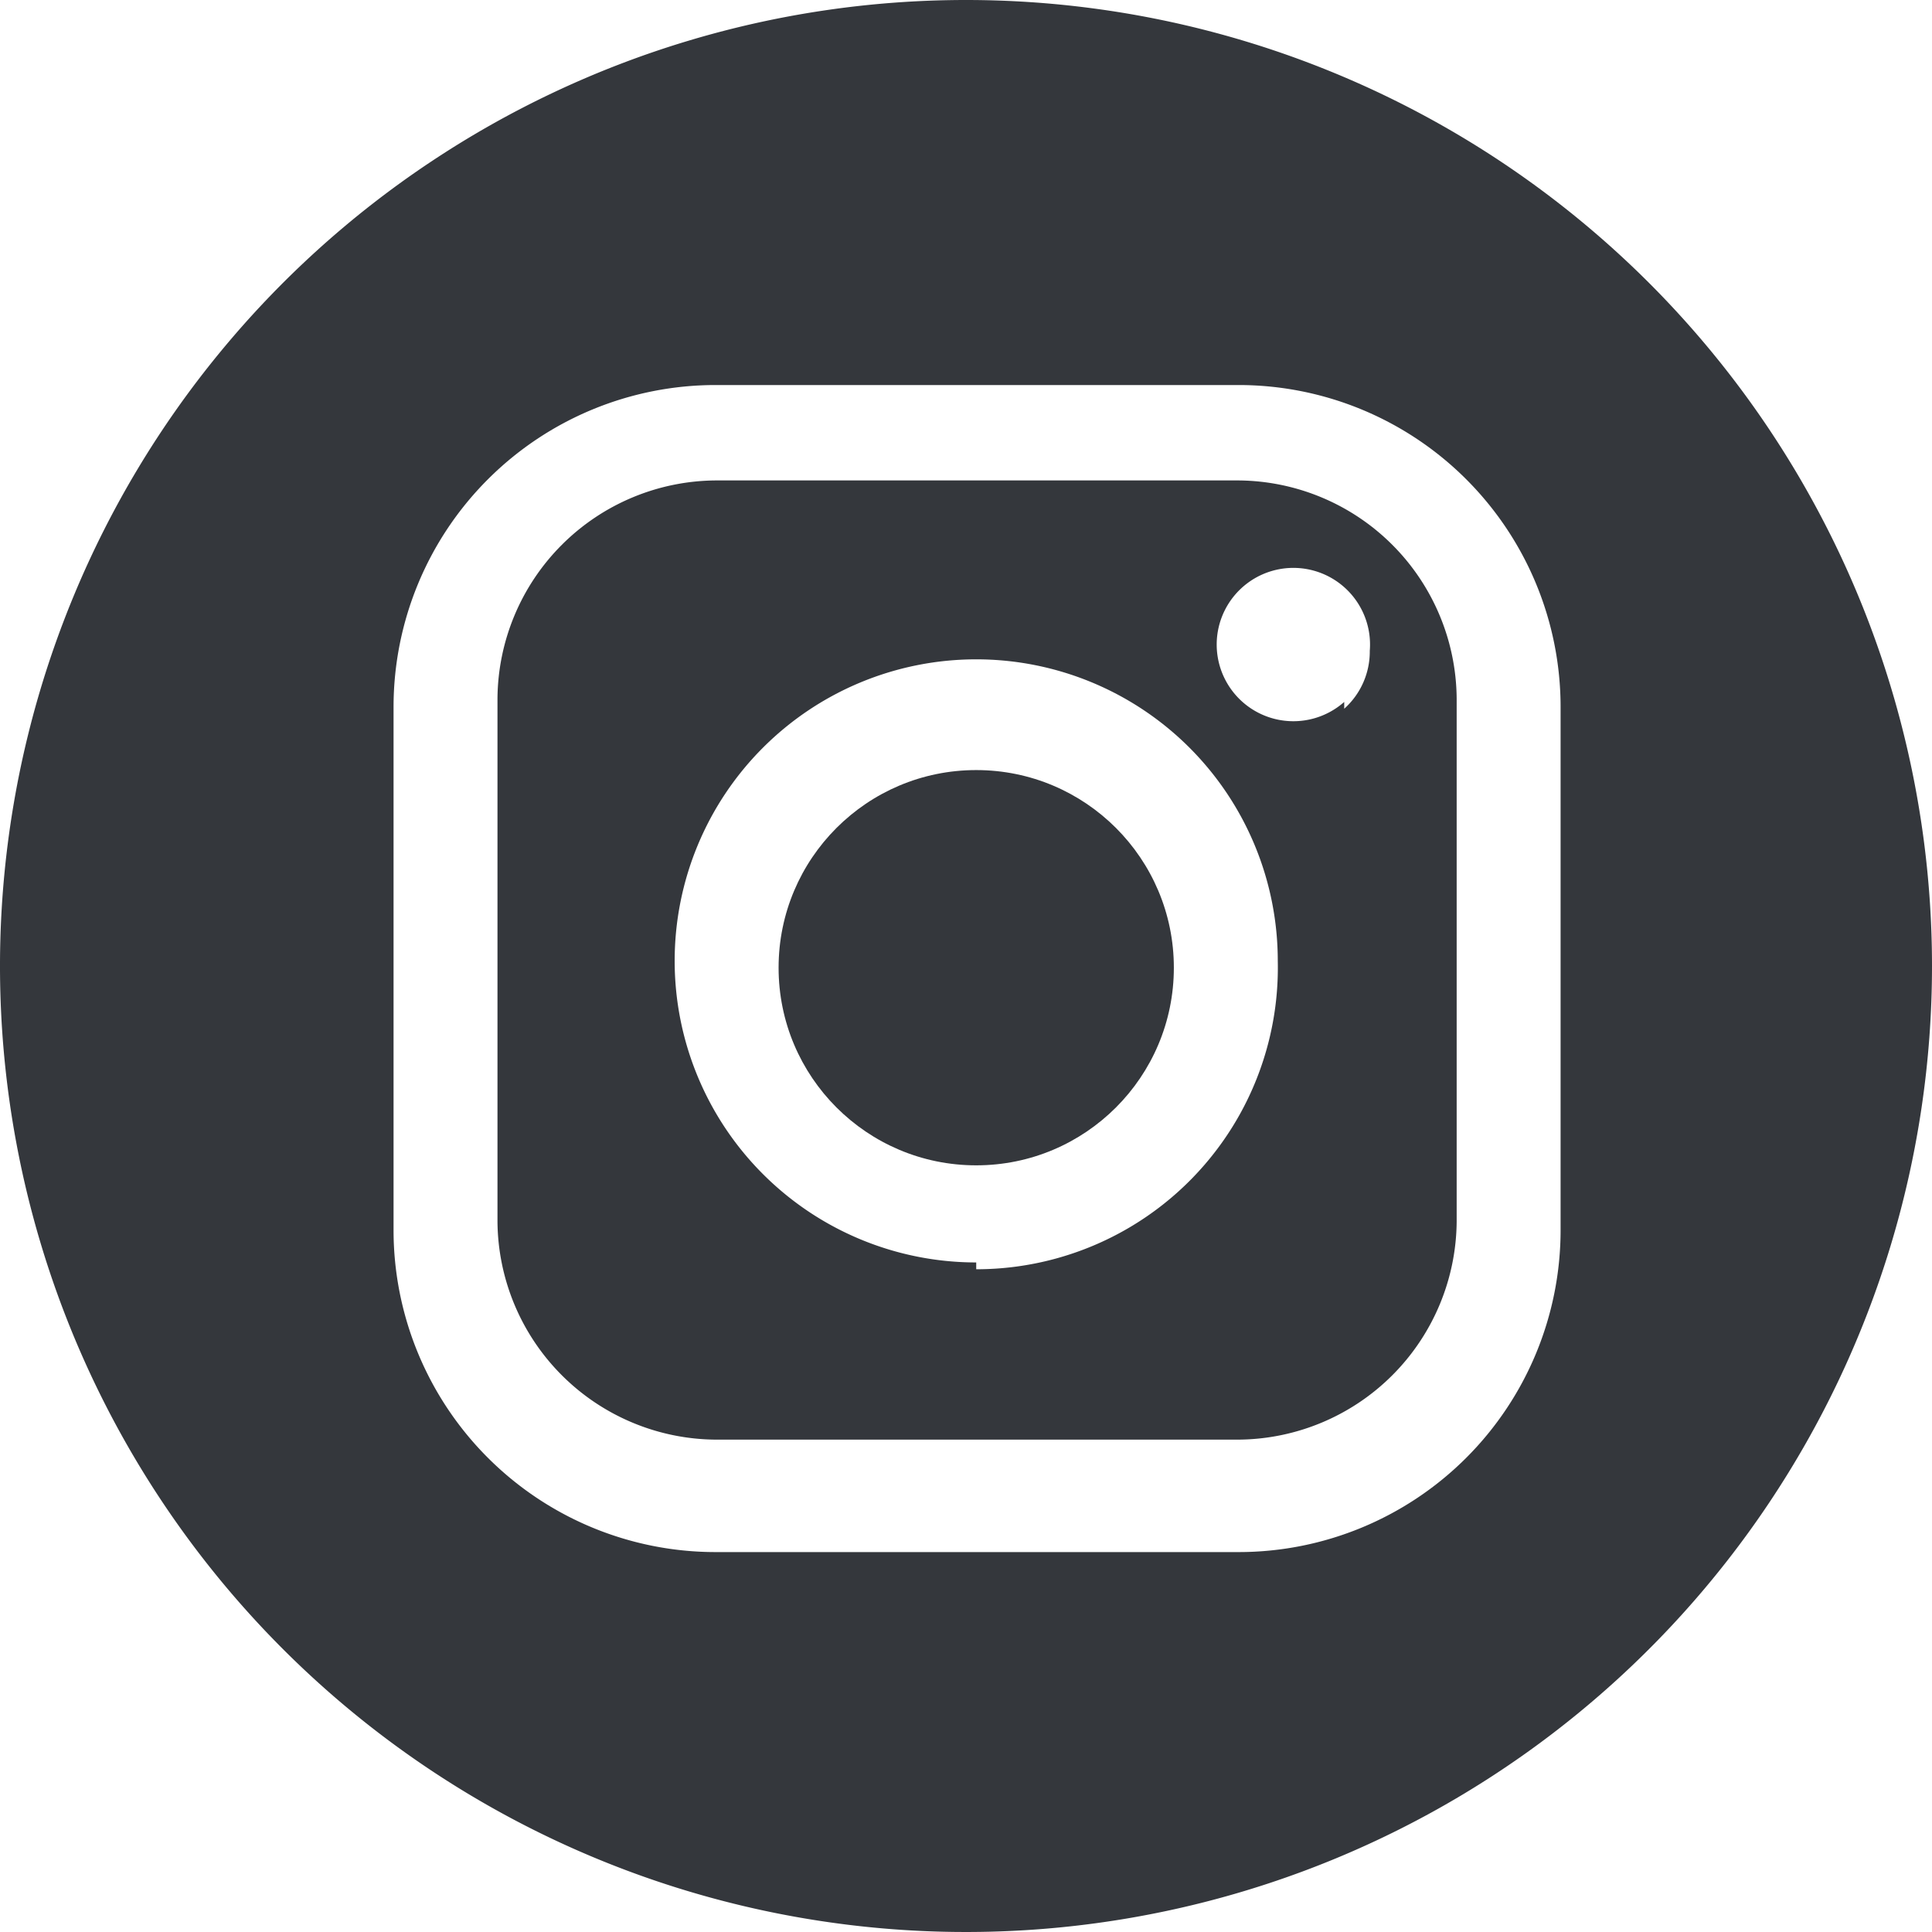
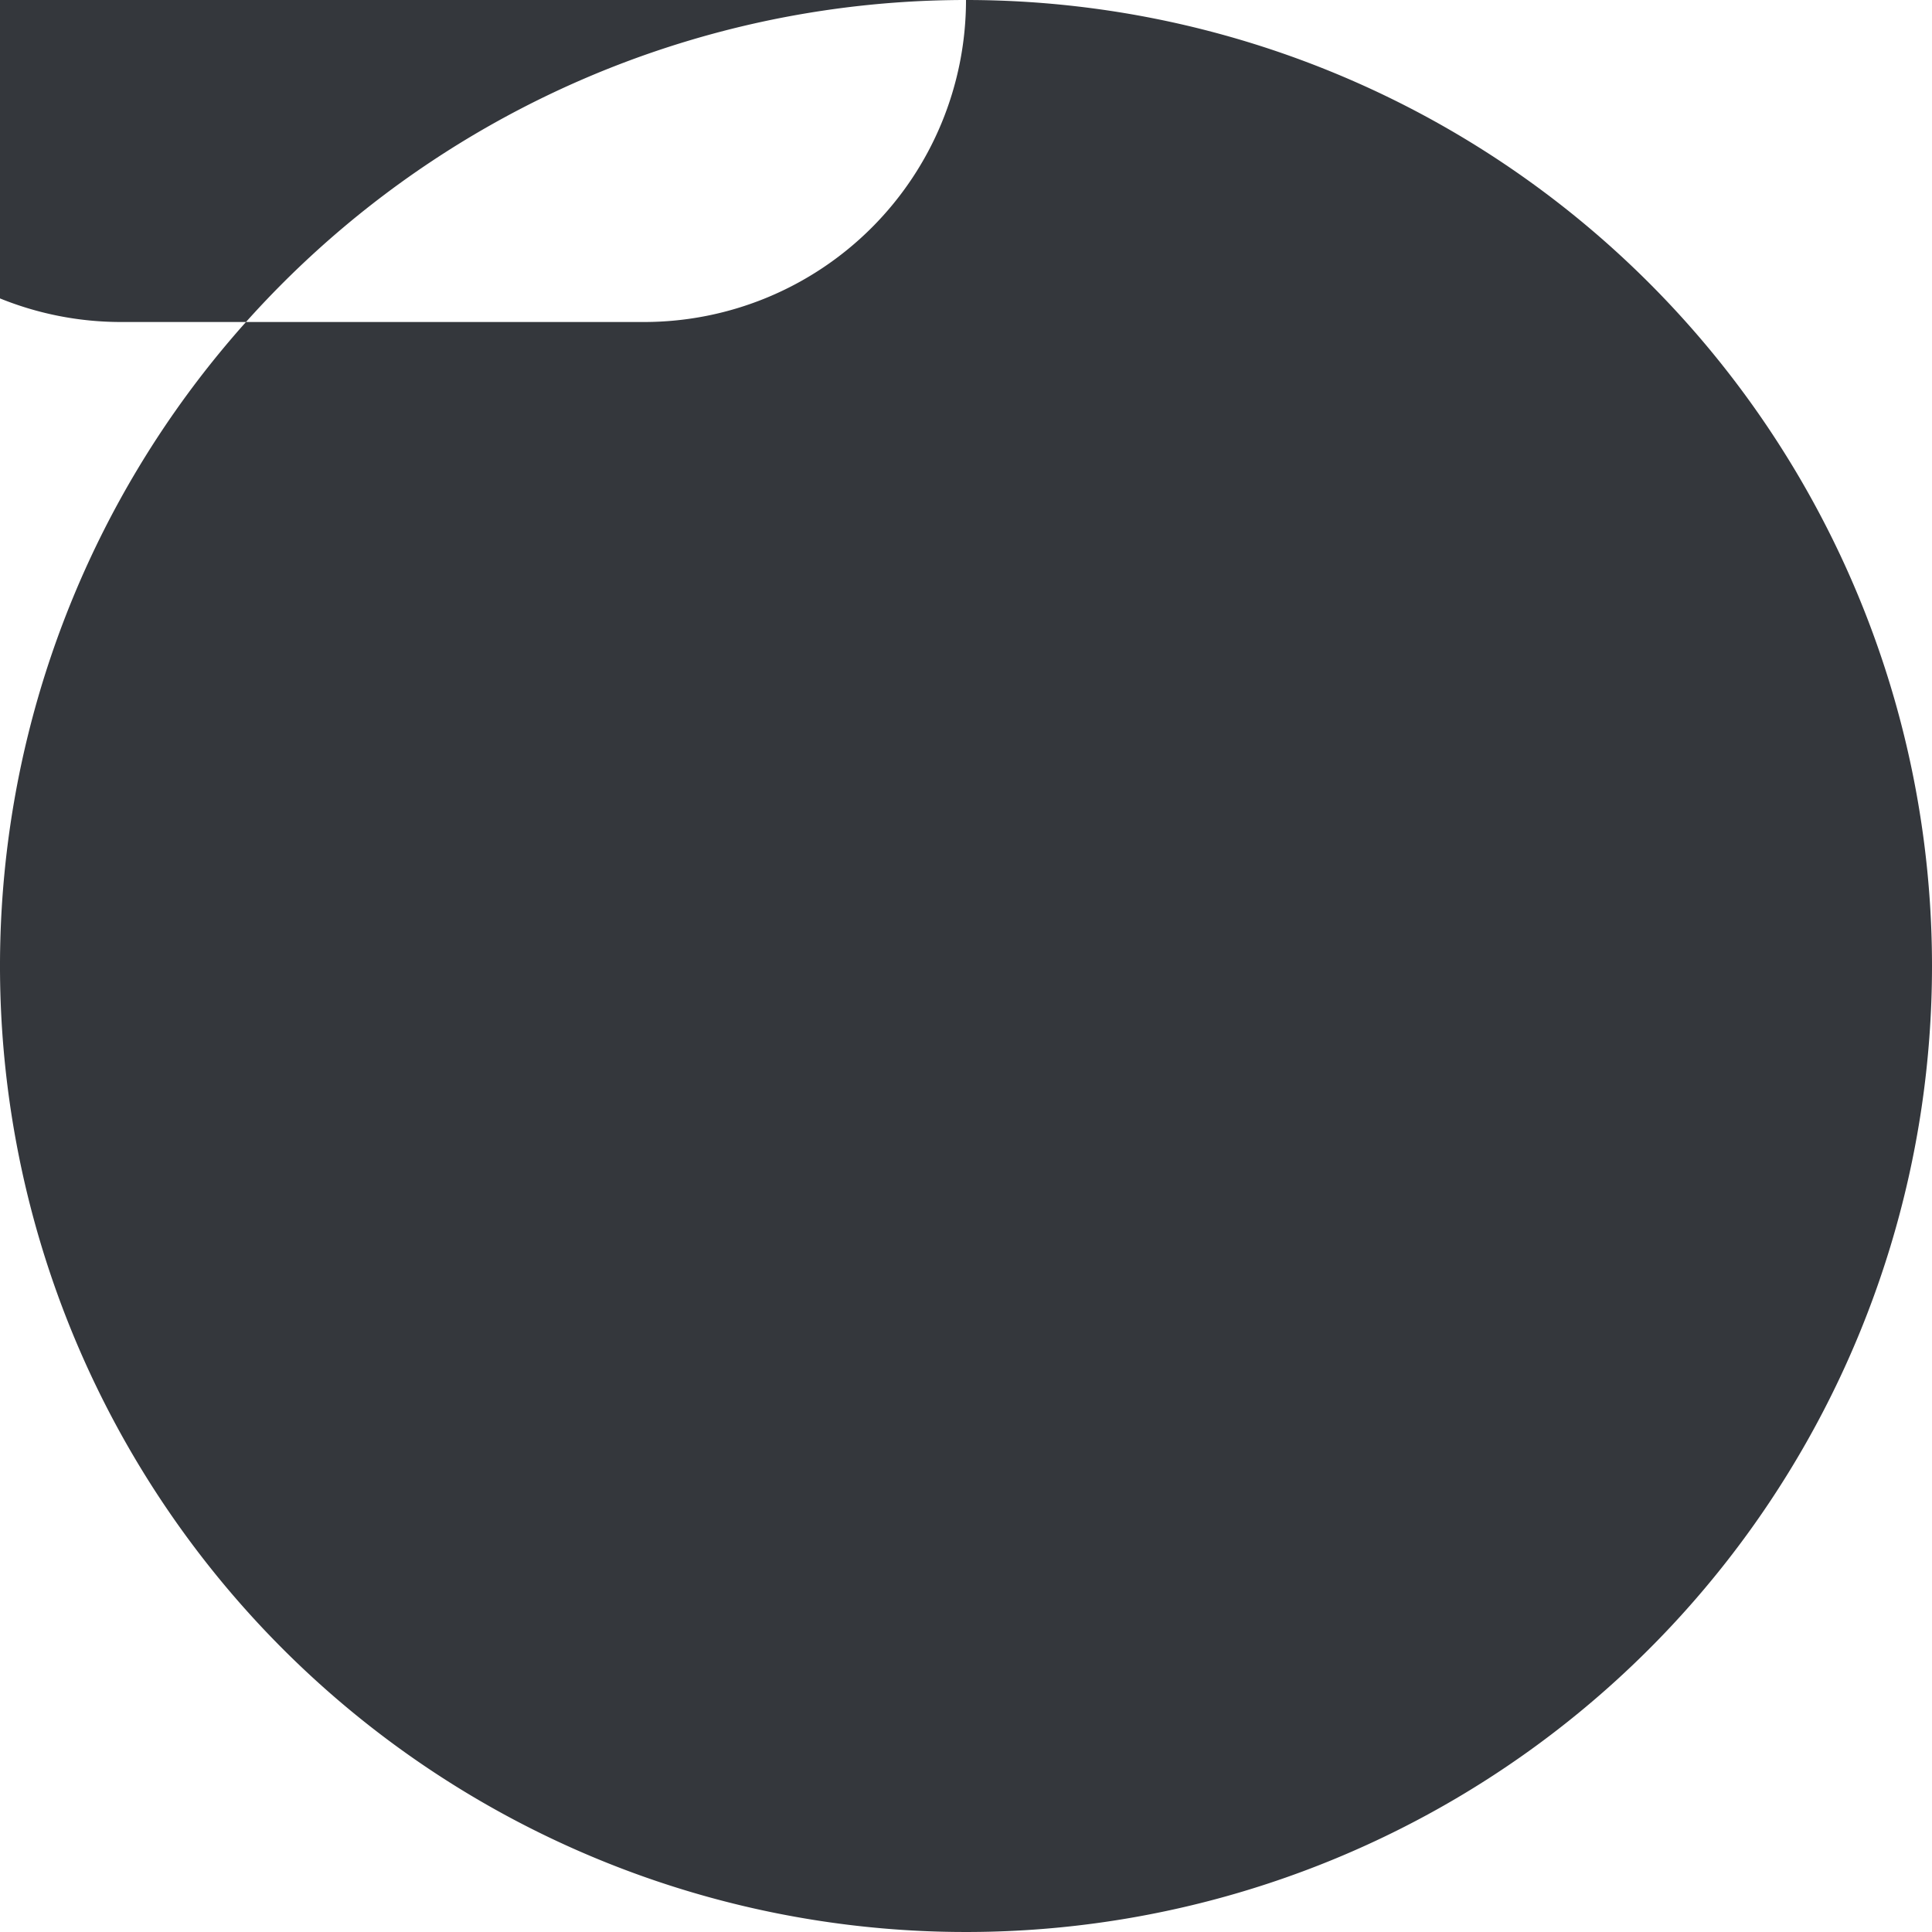
<svg xmlns="http://www.w3.org/2000/svg" id="Layer_1" data-name="Layer 1" viewBox="0 0 11.34 11.34">
  <defs>
    <style>.cls-1{fill:#34373c}</style>
  </defs>
  <title>instagram-ico</title>
-   <circle class="cls-1" cx="5.73" cy="5.68" r="1.16" />
  <path class="cls-1" d="M425.23 295h-3.07a1.29 1.29 0 0 0-1.28 1.28v3.07a1.29 1.29 0 0 0 1.28 1.28h3.07a1.29 1.29 0 0 0 1.28-1.28v-3.07a1.29 1.29 0 0 0-1.28-1.28zm-1.54 4.59a1.77 1.77 0 1 1 1.77-1.77 1.77 1.77 0 0 1-1.77 1.81zm2.16-3.29a.45.45 0 1 1 .15-.3.45.45 0 0 1-.15.34z" transform="translate(-417.96 -292.18)" />
-   <path class="cls-1" d="M423.63 292.18a5.67 5.67 0 1 0 5.67 5.67 5.67 5.67 0 0 0-5.67-5.67zm3.49 7.22a1.89 1.89 0 0 1-1.89 1.89h-3.07a1.89 1.89 0 0 1-1.89-1.89v-3.07a1.89 1.89 0 0 1 1.89-1.89h3.07a1.89 1.89 0 0 1 1.89 1.89v3.07z" transform="translate(-417.96 -292.18)" />
+   <path class="cls-1" d="M423.63 292.18a5.67 5.67 0 1 0 5.67 5.67 5.67 5.67 0 0 0-5.67-5.67za1.89 1.89 0 0 1-1.89 1.89h-3.07a1.89 1.89 0 0 1-1.89-1.89v-3.07a1.89 1.89 0 0 1 1.89-1.89h3.07a1.89 1.89 0 0 1 1.89 1.89v3.07z" transform="translate(-417.96 -292.18)" />
</svg>